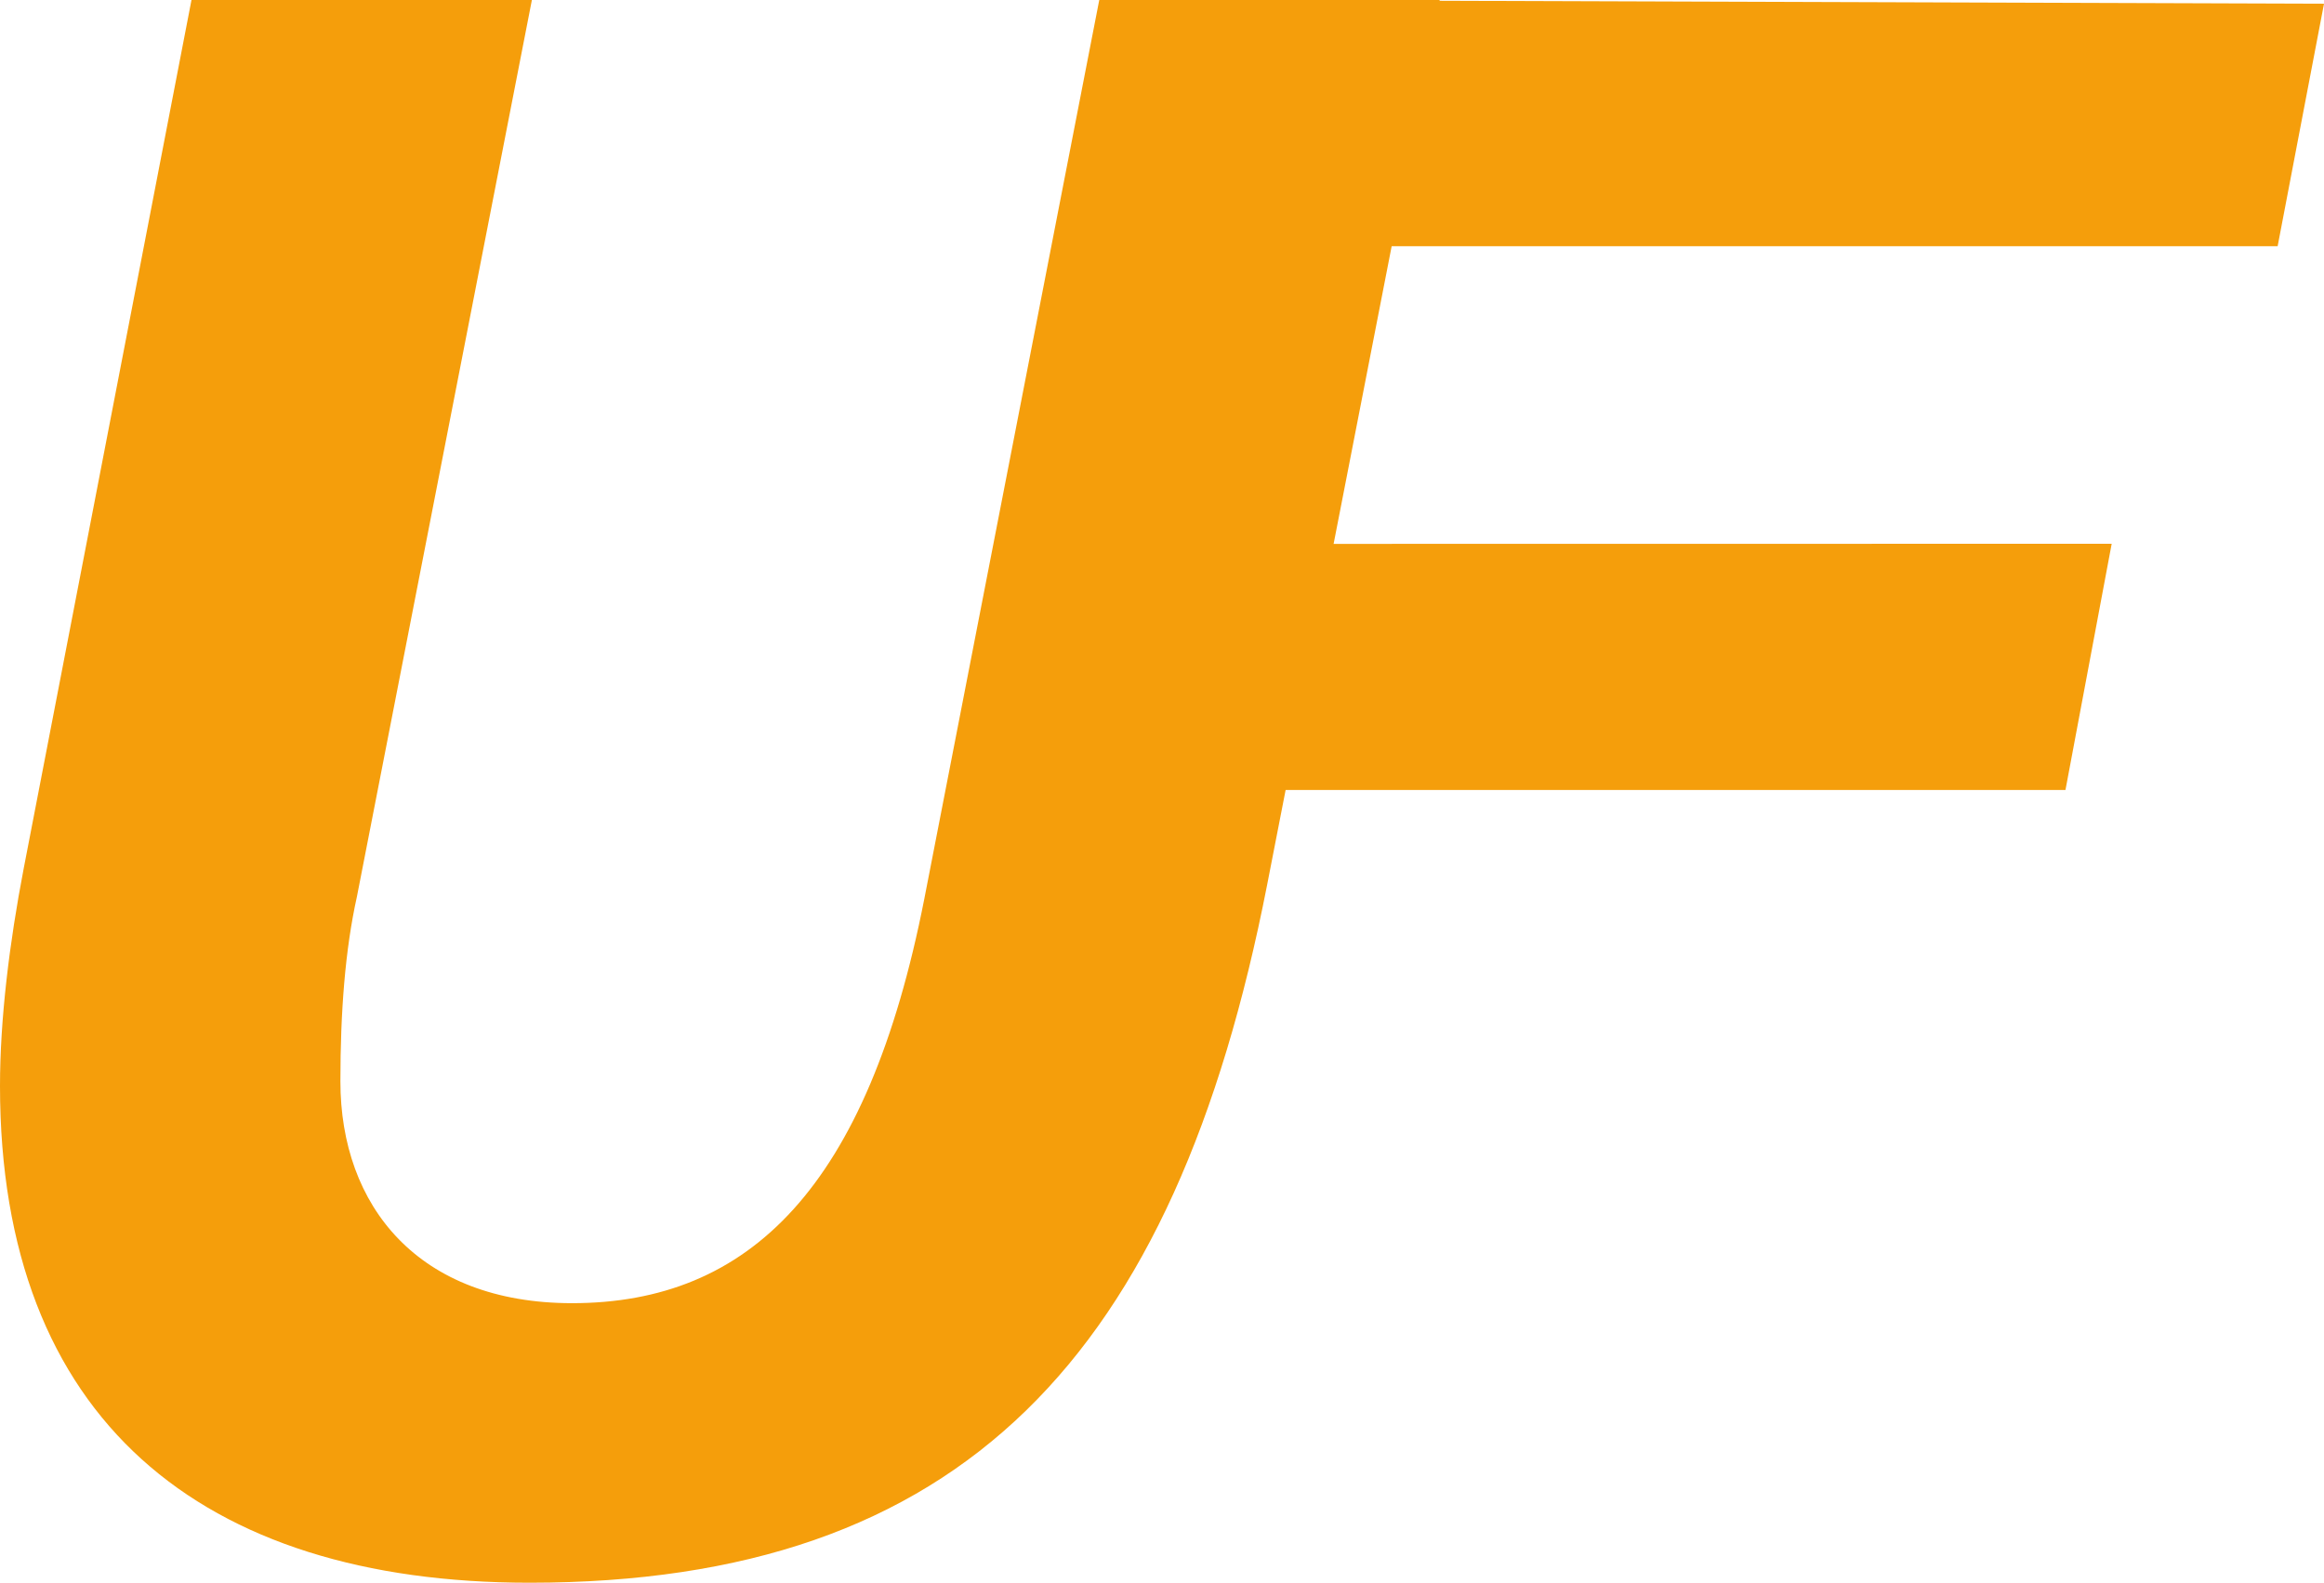
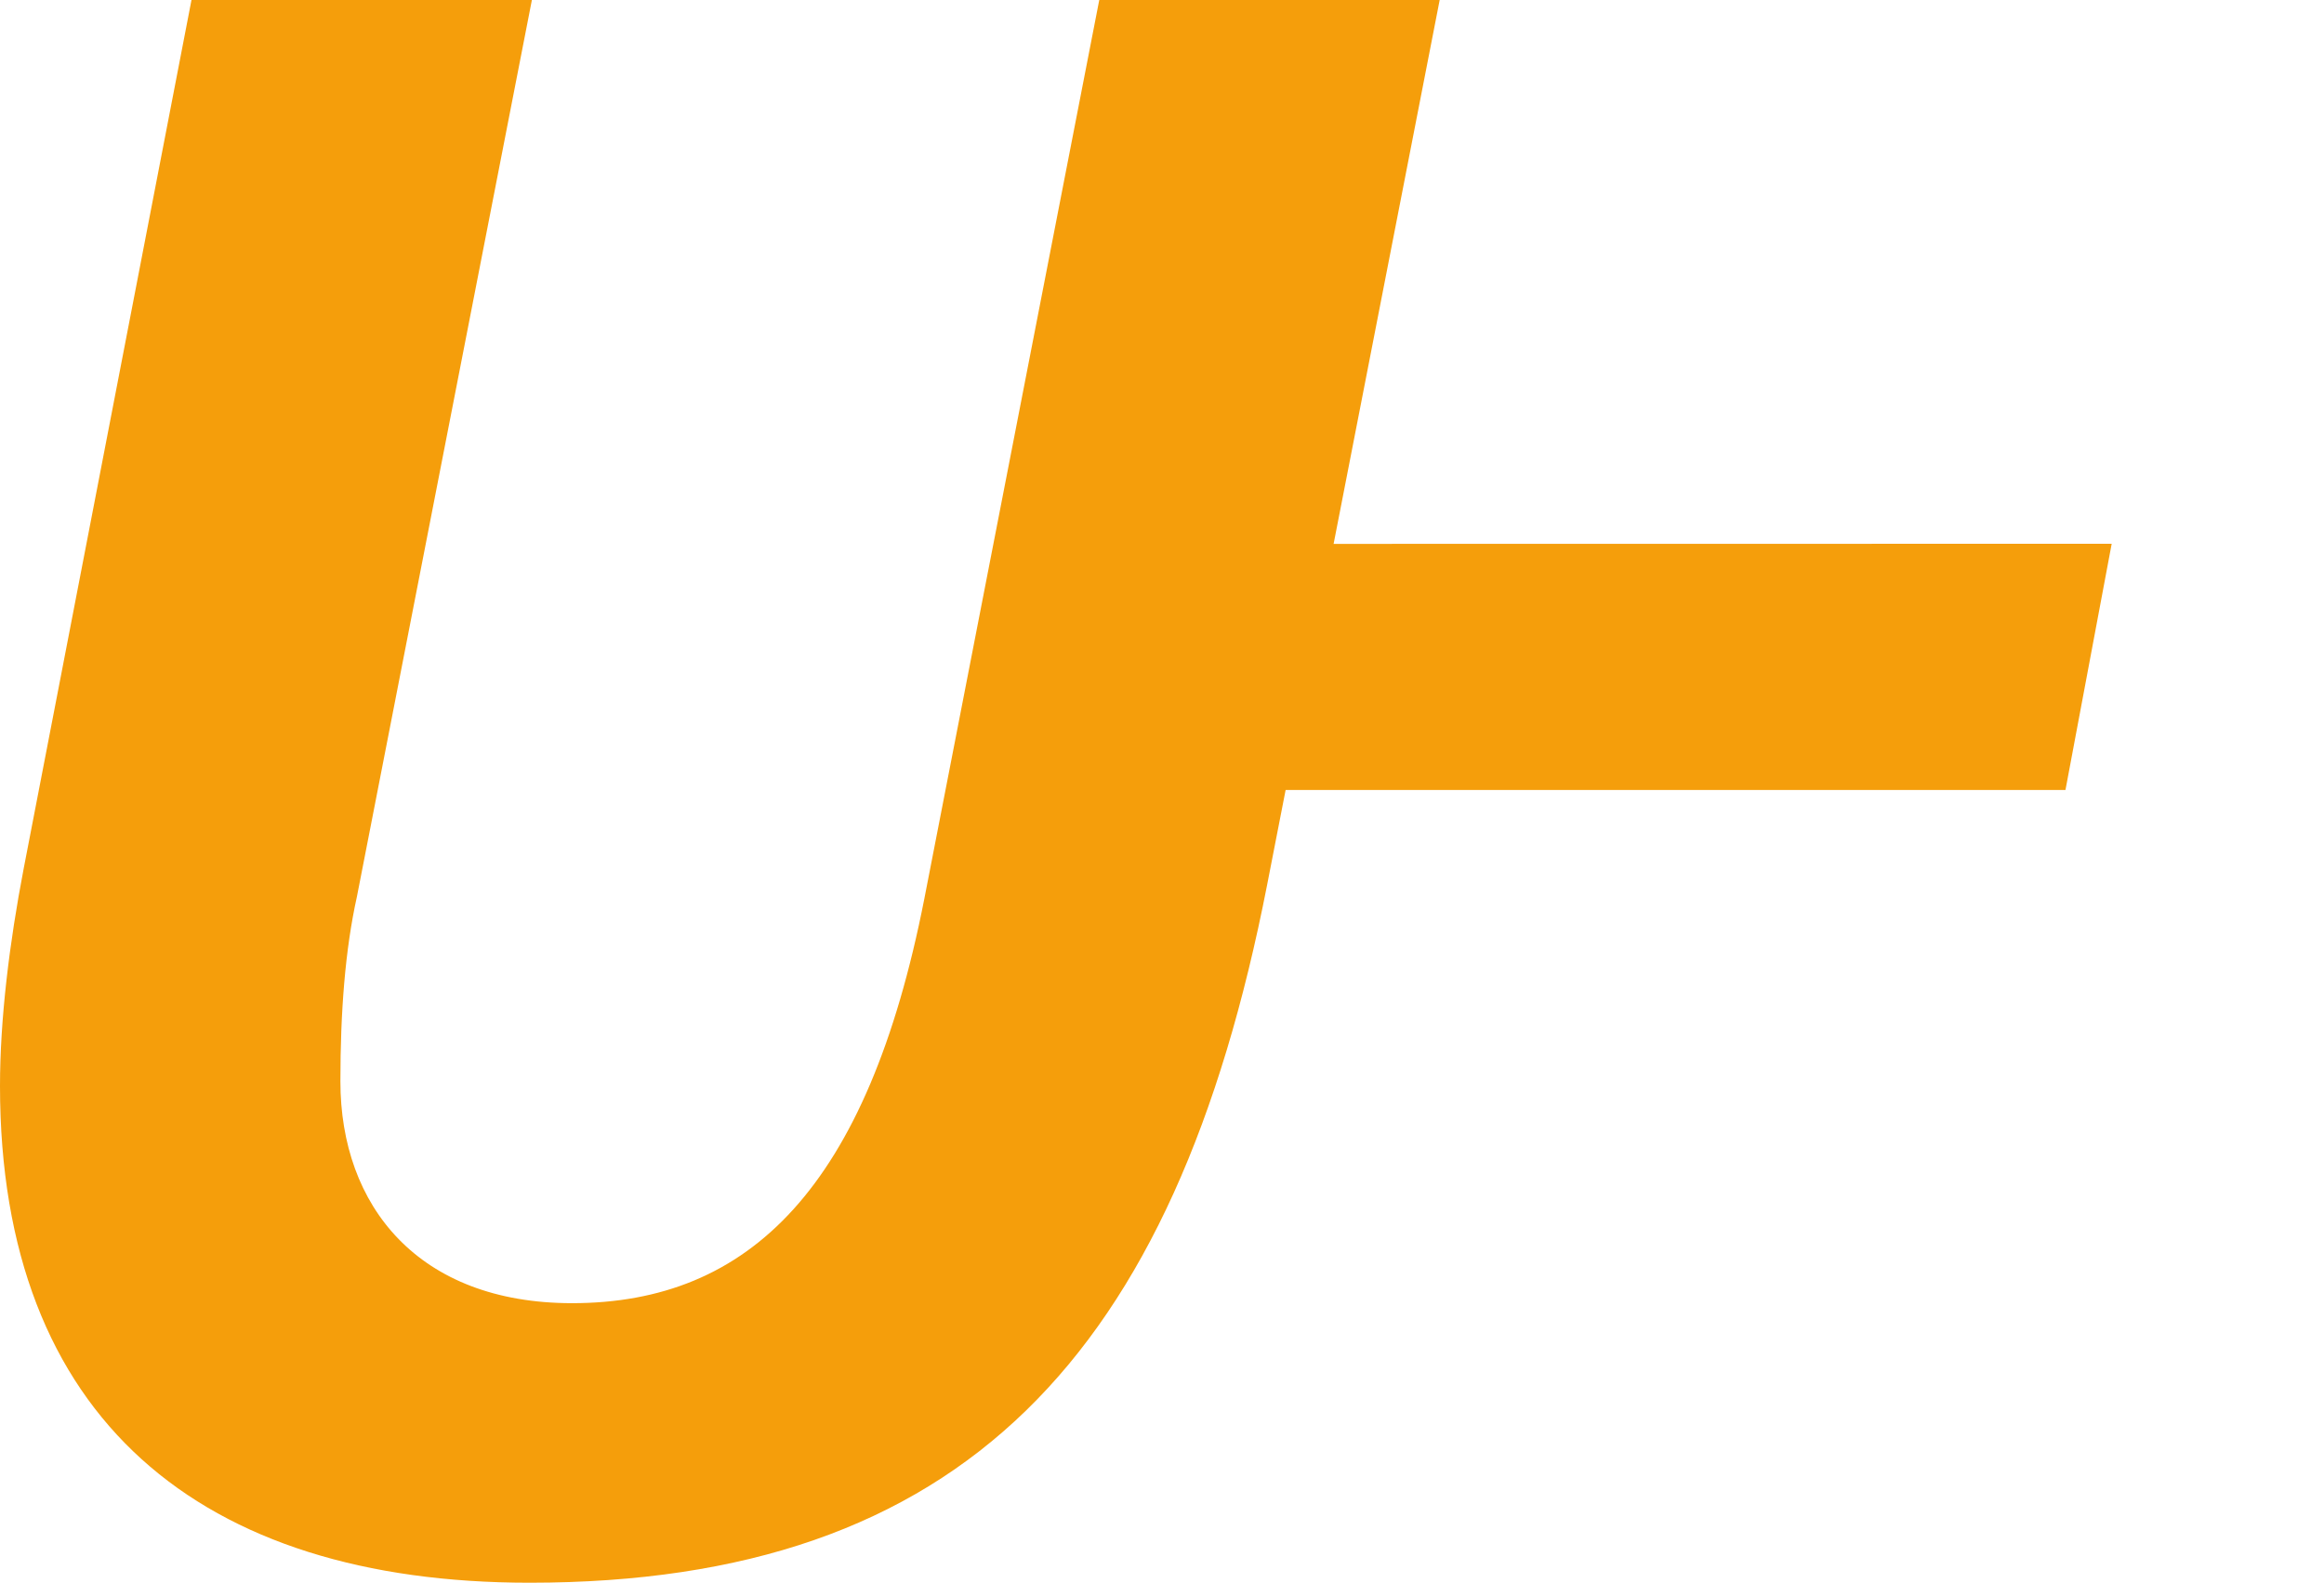
<svg xmlns="http://www.w3.org/2000/svg" id="a" viewBox="0 0 1303.46 887.77">
  <defs>
    <style>.b{fill:#f59e0b;}</style>
  </defs>
  <path class="b" d="M298.32.01l-98.12,502.85c-6.63,29.81-9.28,64.8-9.28,103.68,0,69.98,43.75,124.42,129.94,124.42,99.44,0,165.74-64.8,197.56-226.8L616.54,0h190.93l-96.79,496.37c-51.71,264.38-171.04,391.39-413.68,391.39C112.7,887.77,0,795.75,0,609.13c0-37.58,5.3-80.35,13.26-121.83L107.4,0h190.93,0Z" />
-   <polygon class="b" points="705.46 .09 1303.46 2.09 1277.46 138.09 705.46 138.09 705.46 .09" />
  <polygon class="b" points="569.46 305.09 1184.38 305.01 1158.46 443.09 569.46 443.09 569.46 305.09" />
</svg>